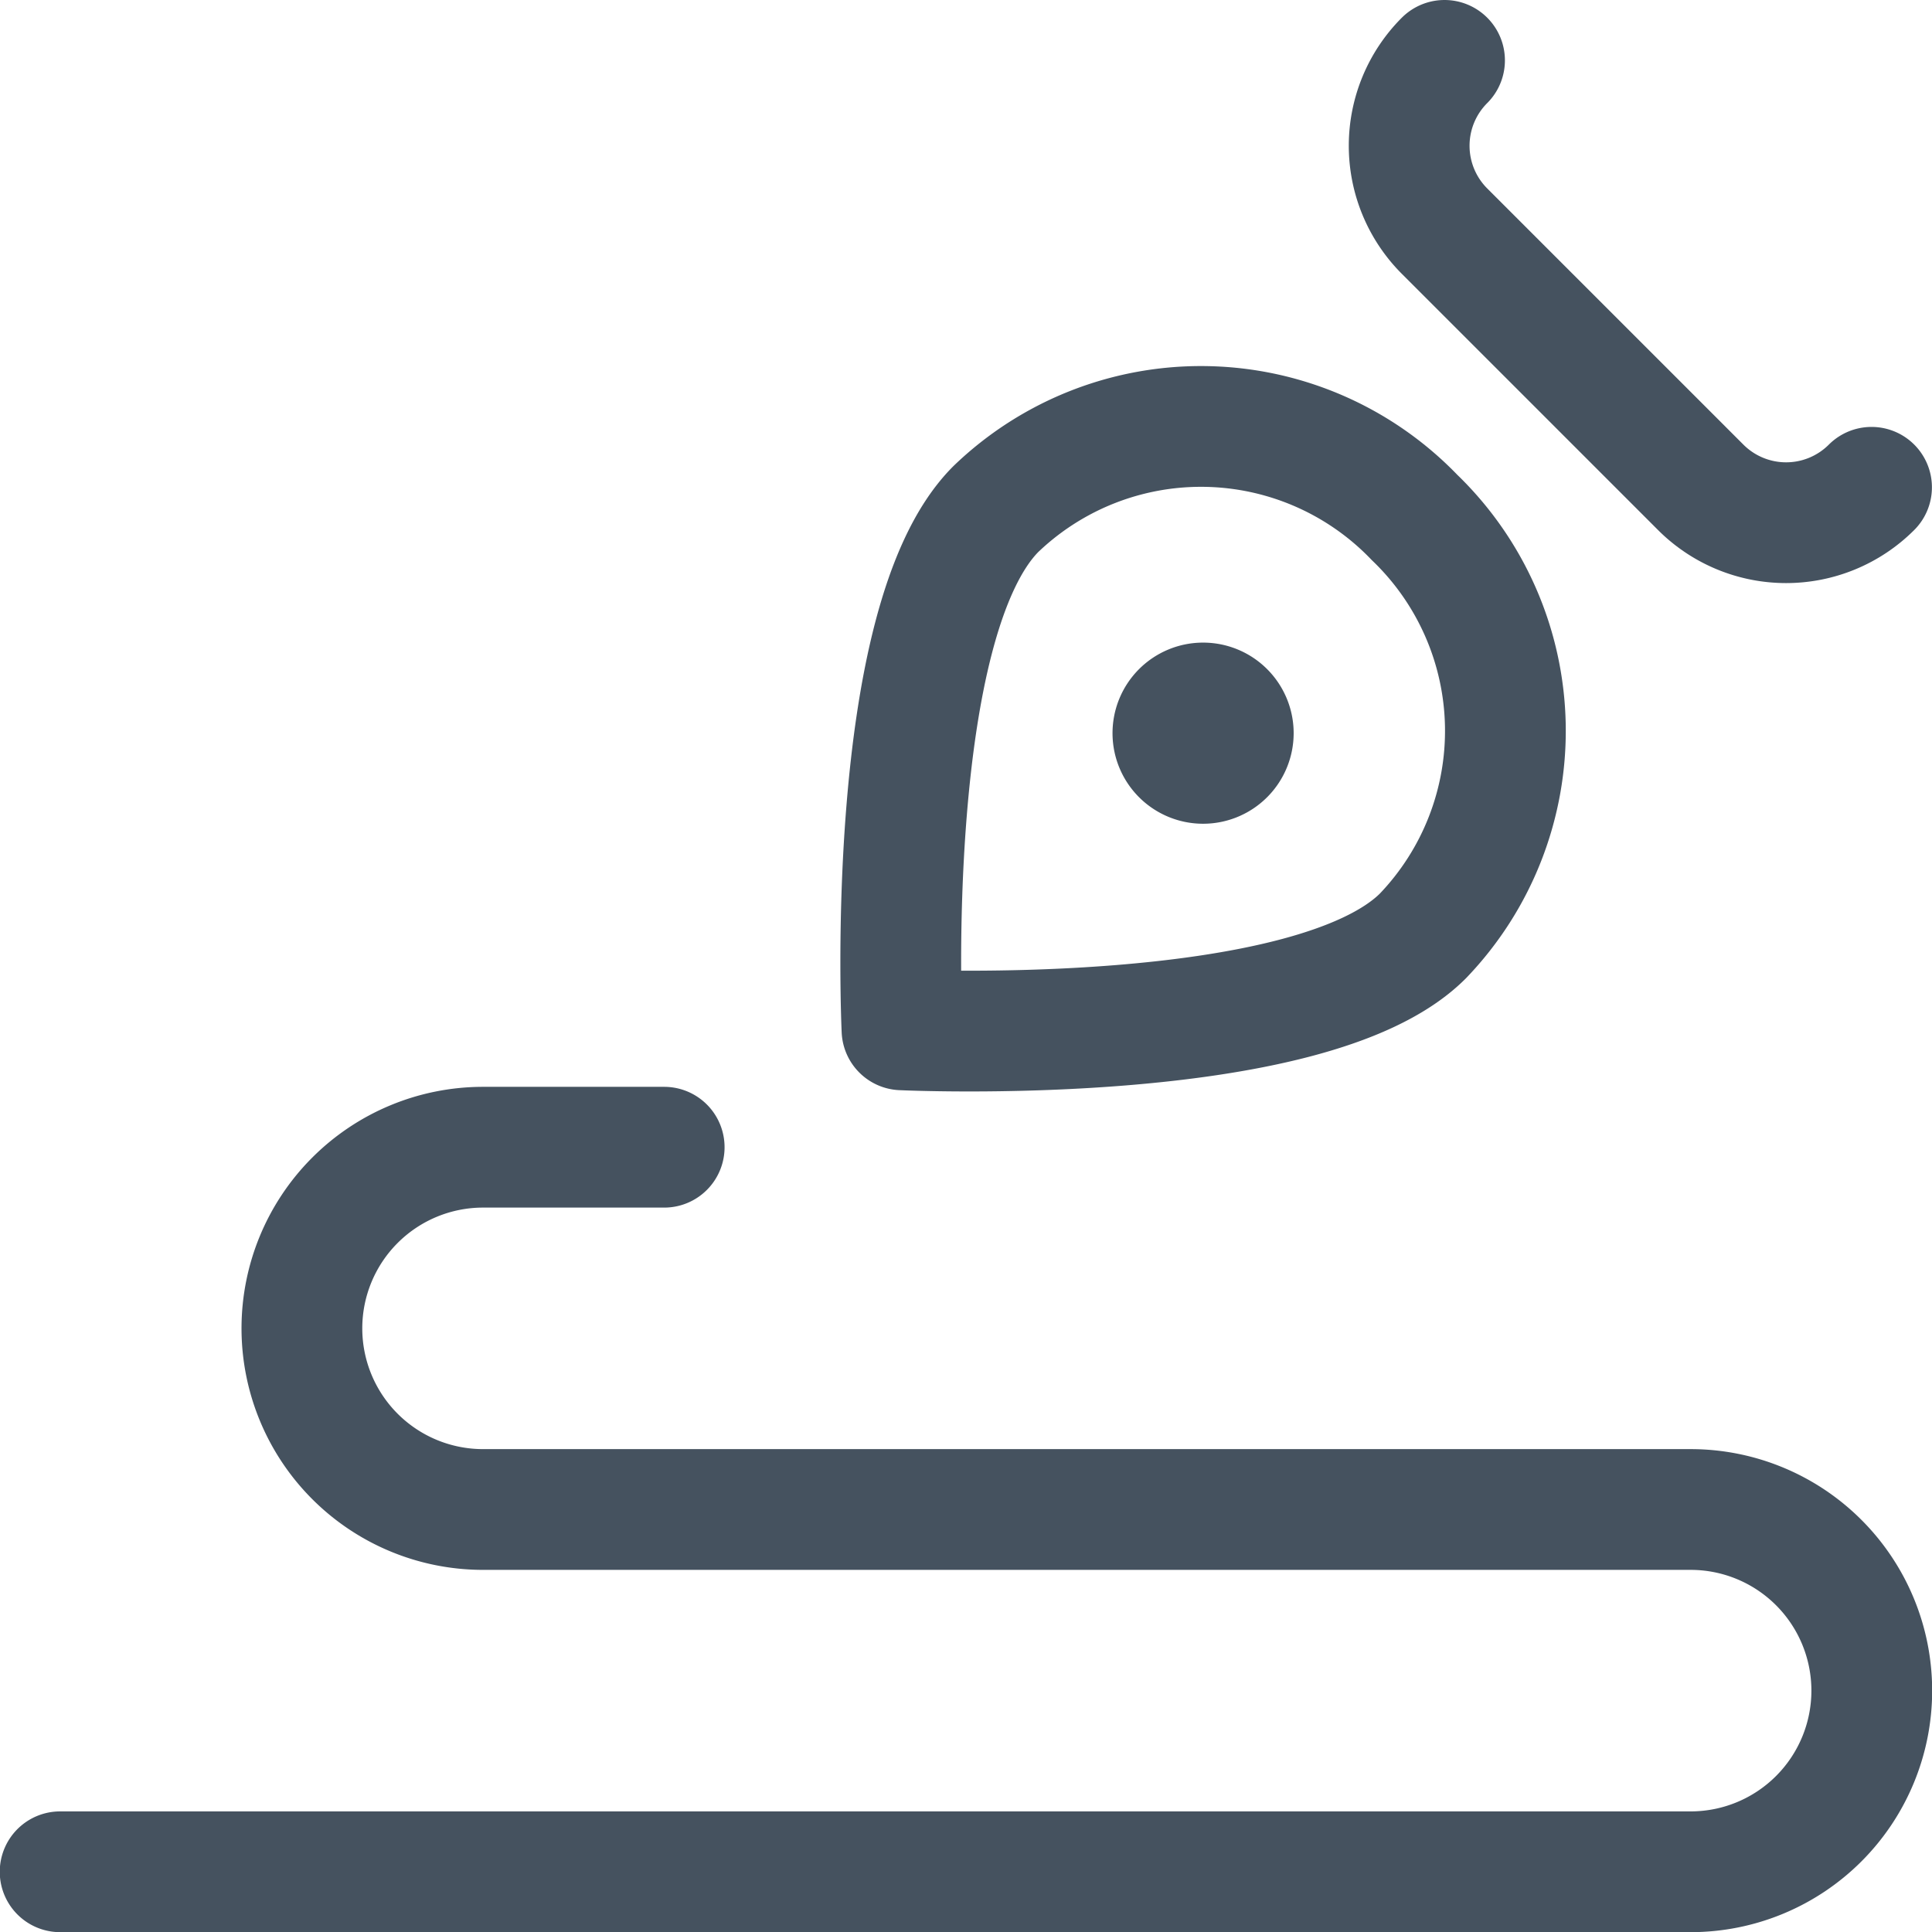
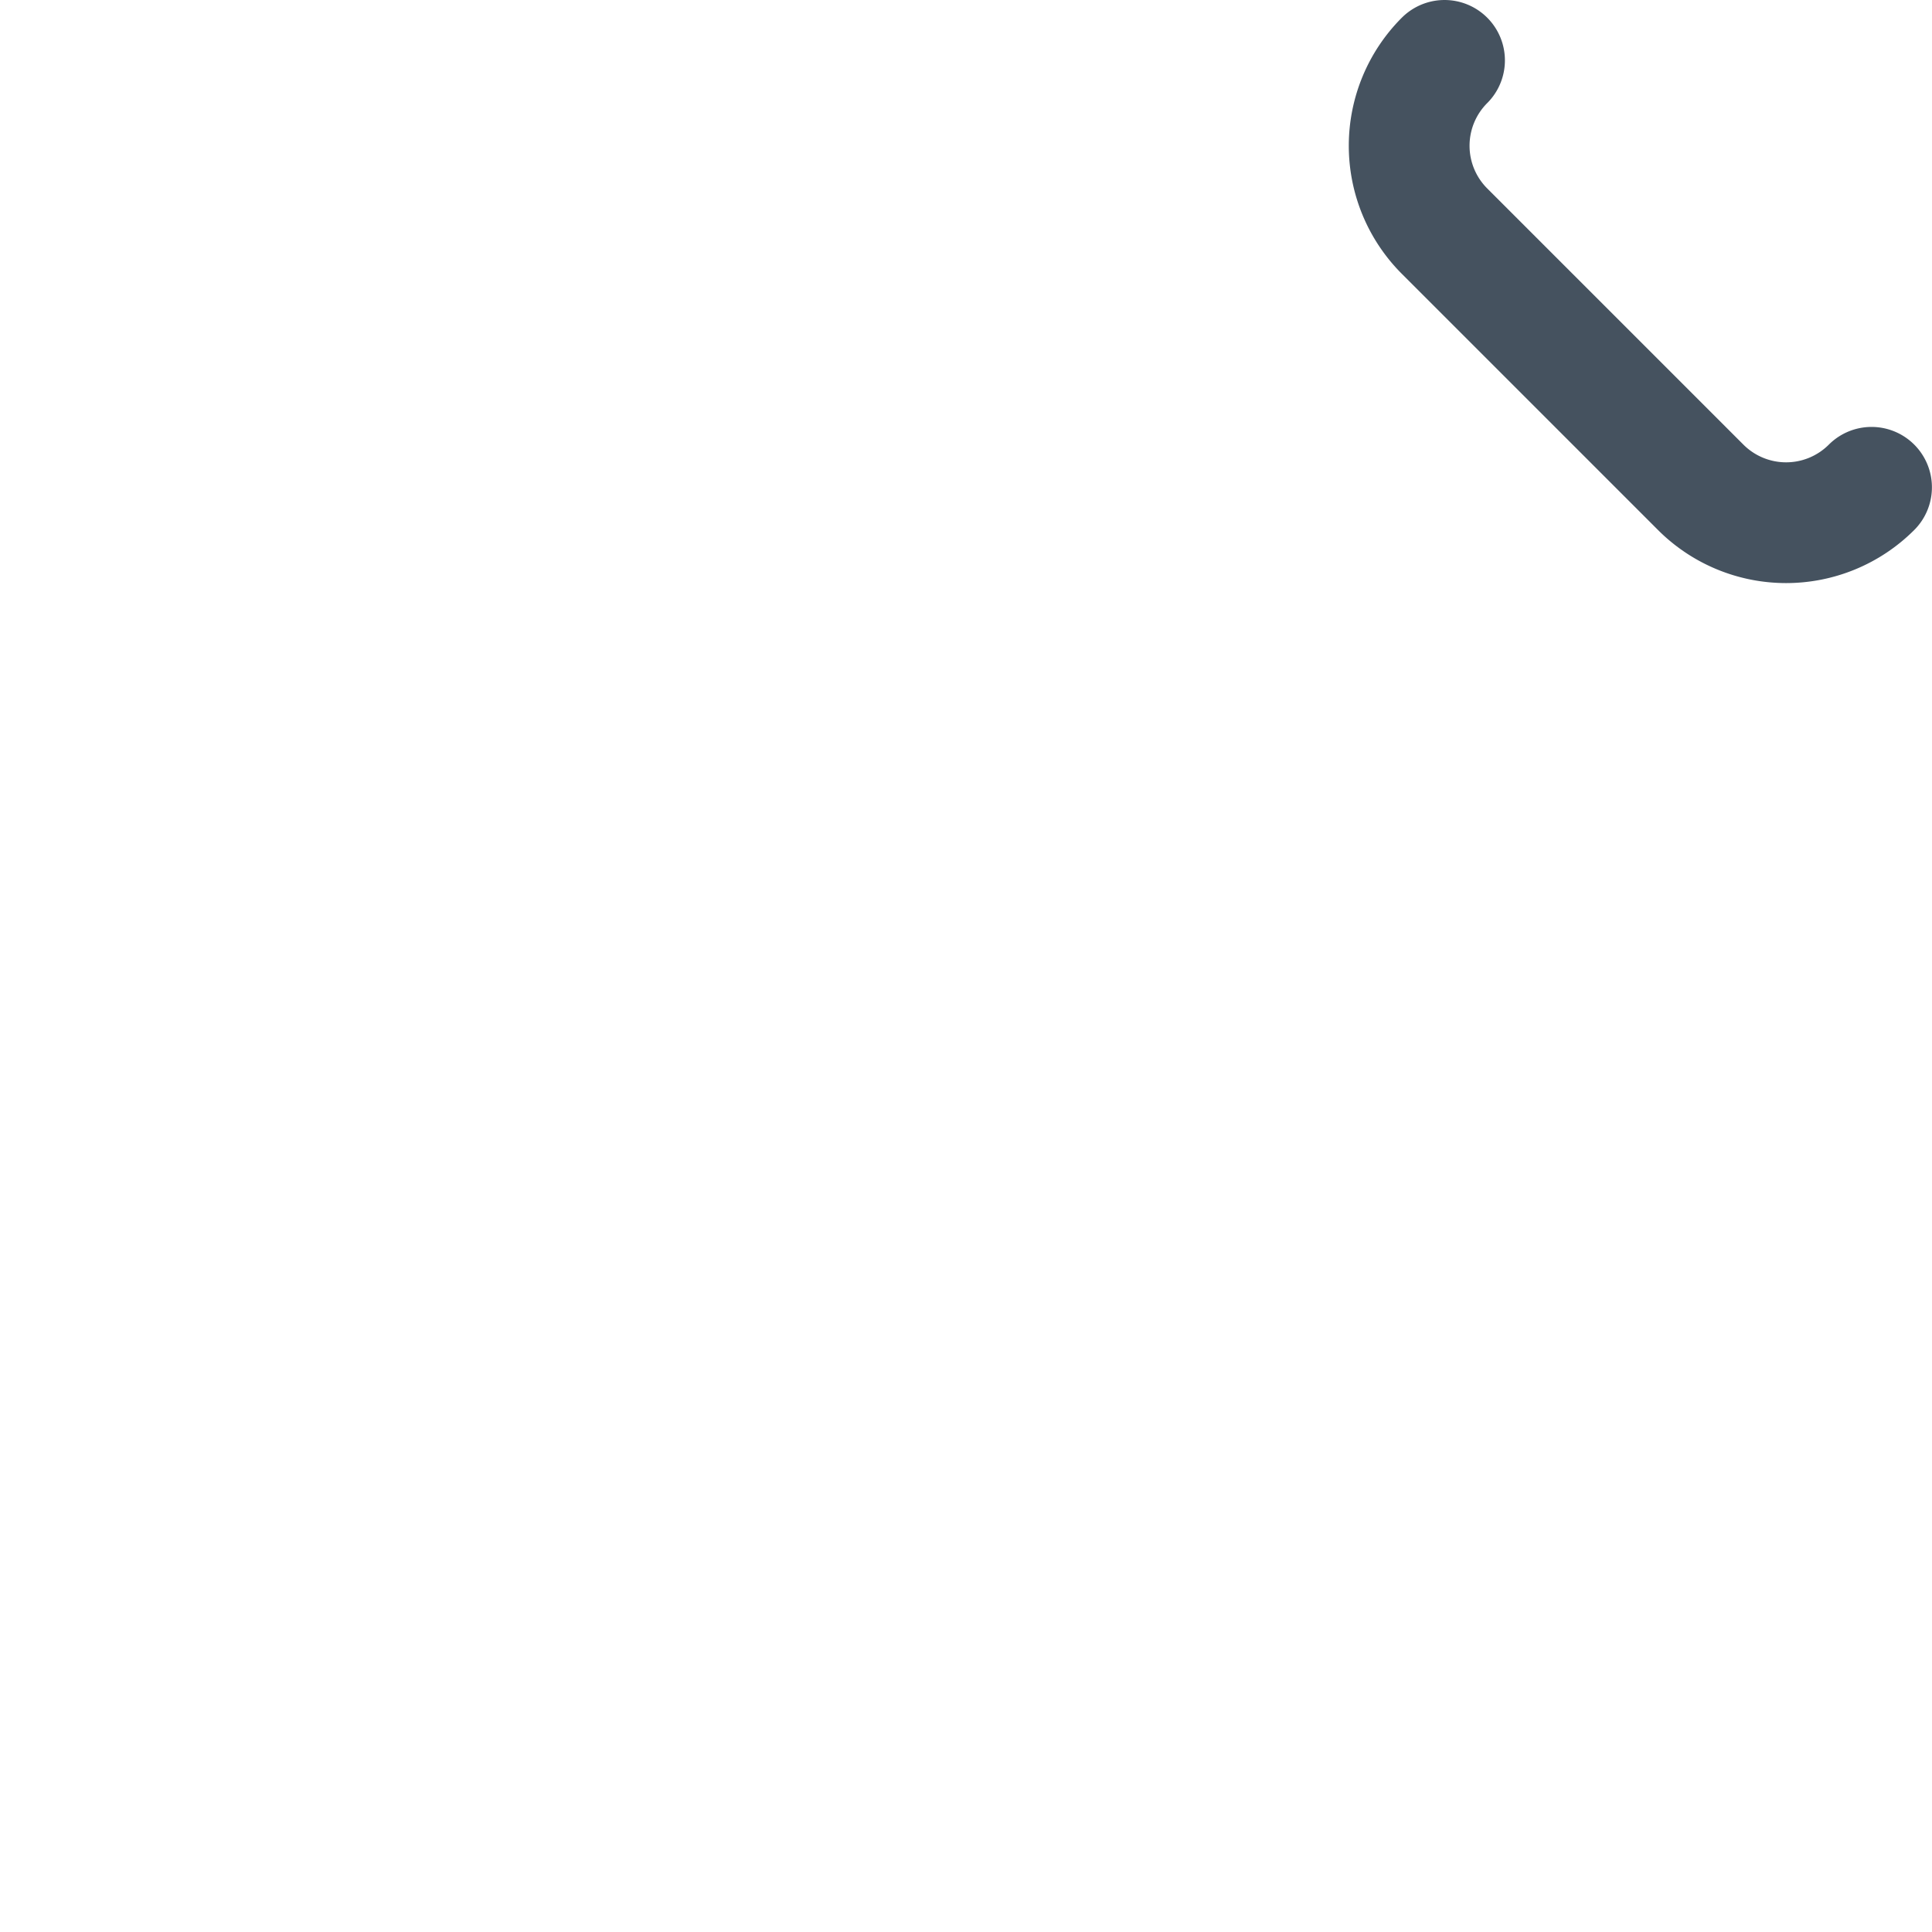
<svg xmlns="http://www.w3.org/2000/svg" version="1.1" viewBox="0 0 100 100" width="100" height="100">
  <g transform="matrix(4.167,0,0,4.167,0,0)">
    <path d="M23.247,6.053a1.5,1.5,0,0,1-2.122,0L17.943,2.871a1.5,1.5,0,0,1,0-2.121" fill="none" stroke="#45525f" stroke-linecap="round" stroke-linejoin="round" stroke-width="1.5" />
-     <path d="M17.674,11.626c-1.405,1.405-6.47,1.166-6.47,1.166s-.239-5.064,1.167-6.47a3.677,3.677,0,0,1,5.2.106A3.678,3.678,0,0,1,17.674,11.626Z" fill="none" stroke="#45525f" stroke-linecap="round" stroke-linejoin="round" stroke-width="1.5" />
-     <path d="M14.944,8.732a.375.375,0,1,0,.375.375.375.375,0,0,0-.375-.375h0" fill="none" stroke="#45525f" stroke-linecap="round" stroke-linejoin="round" stroke-width="1.5" />
-     <path d="M.747,23.25H21a2.25,2.25,0,0,0,0-4.5H6a2.25,2.25,0,0,1,0-4.5h2.25" fill="none" stroke="#45525f" stroke-linecap="round" stroke-linejoin="round" stroke-width="1.5" />
  </g>
</svg>